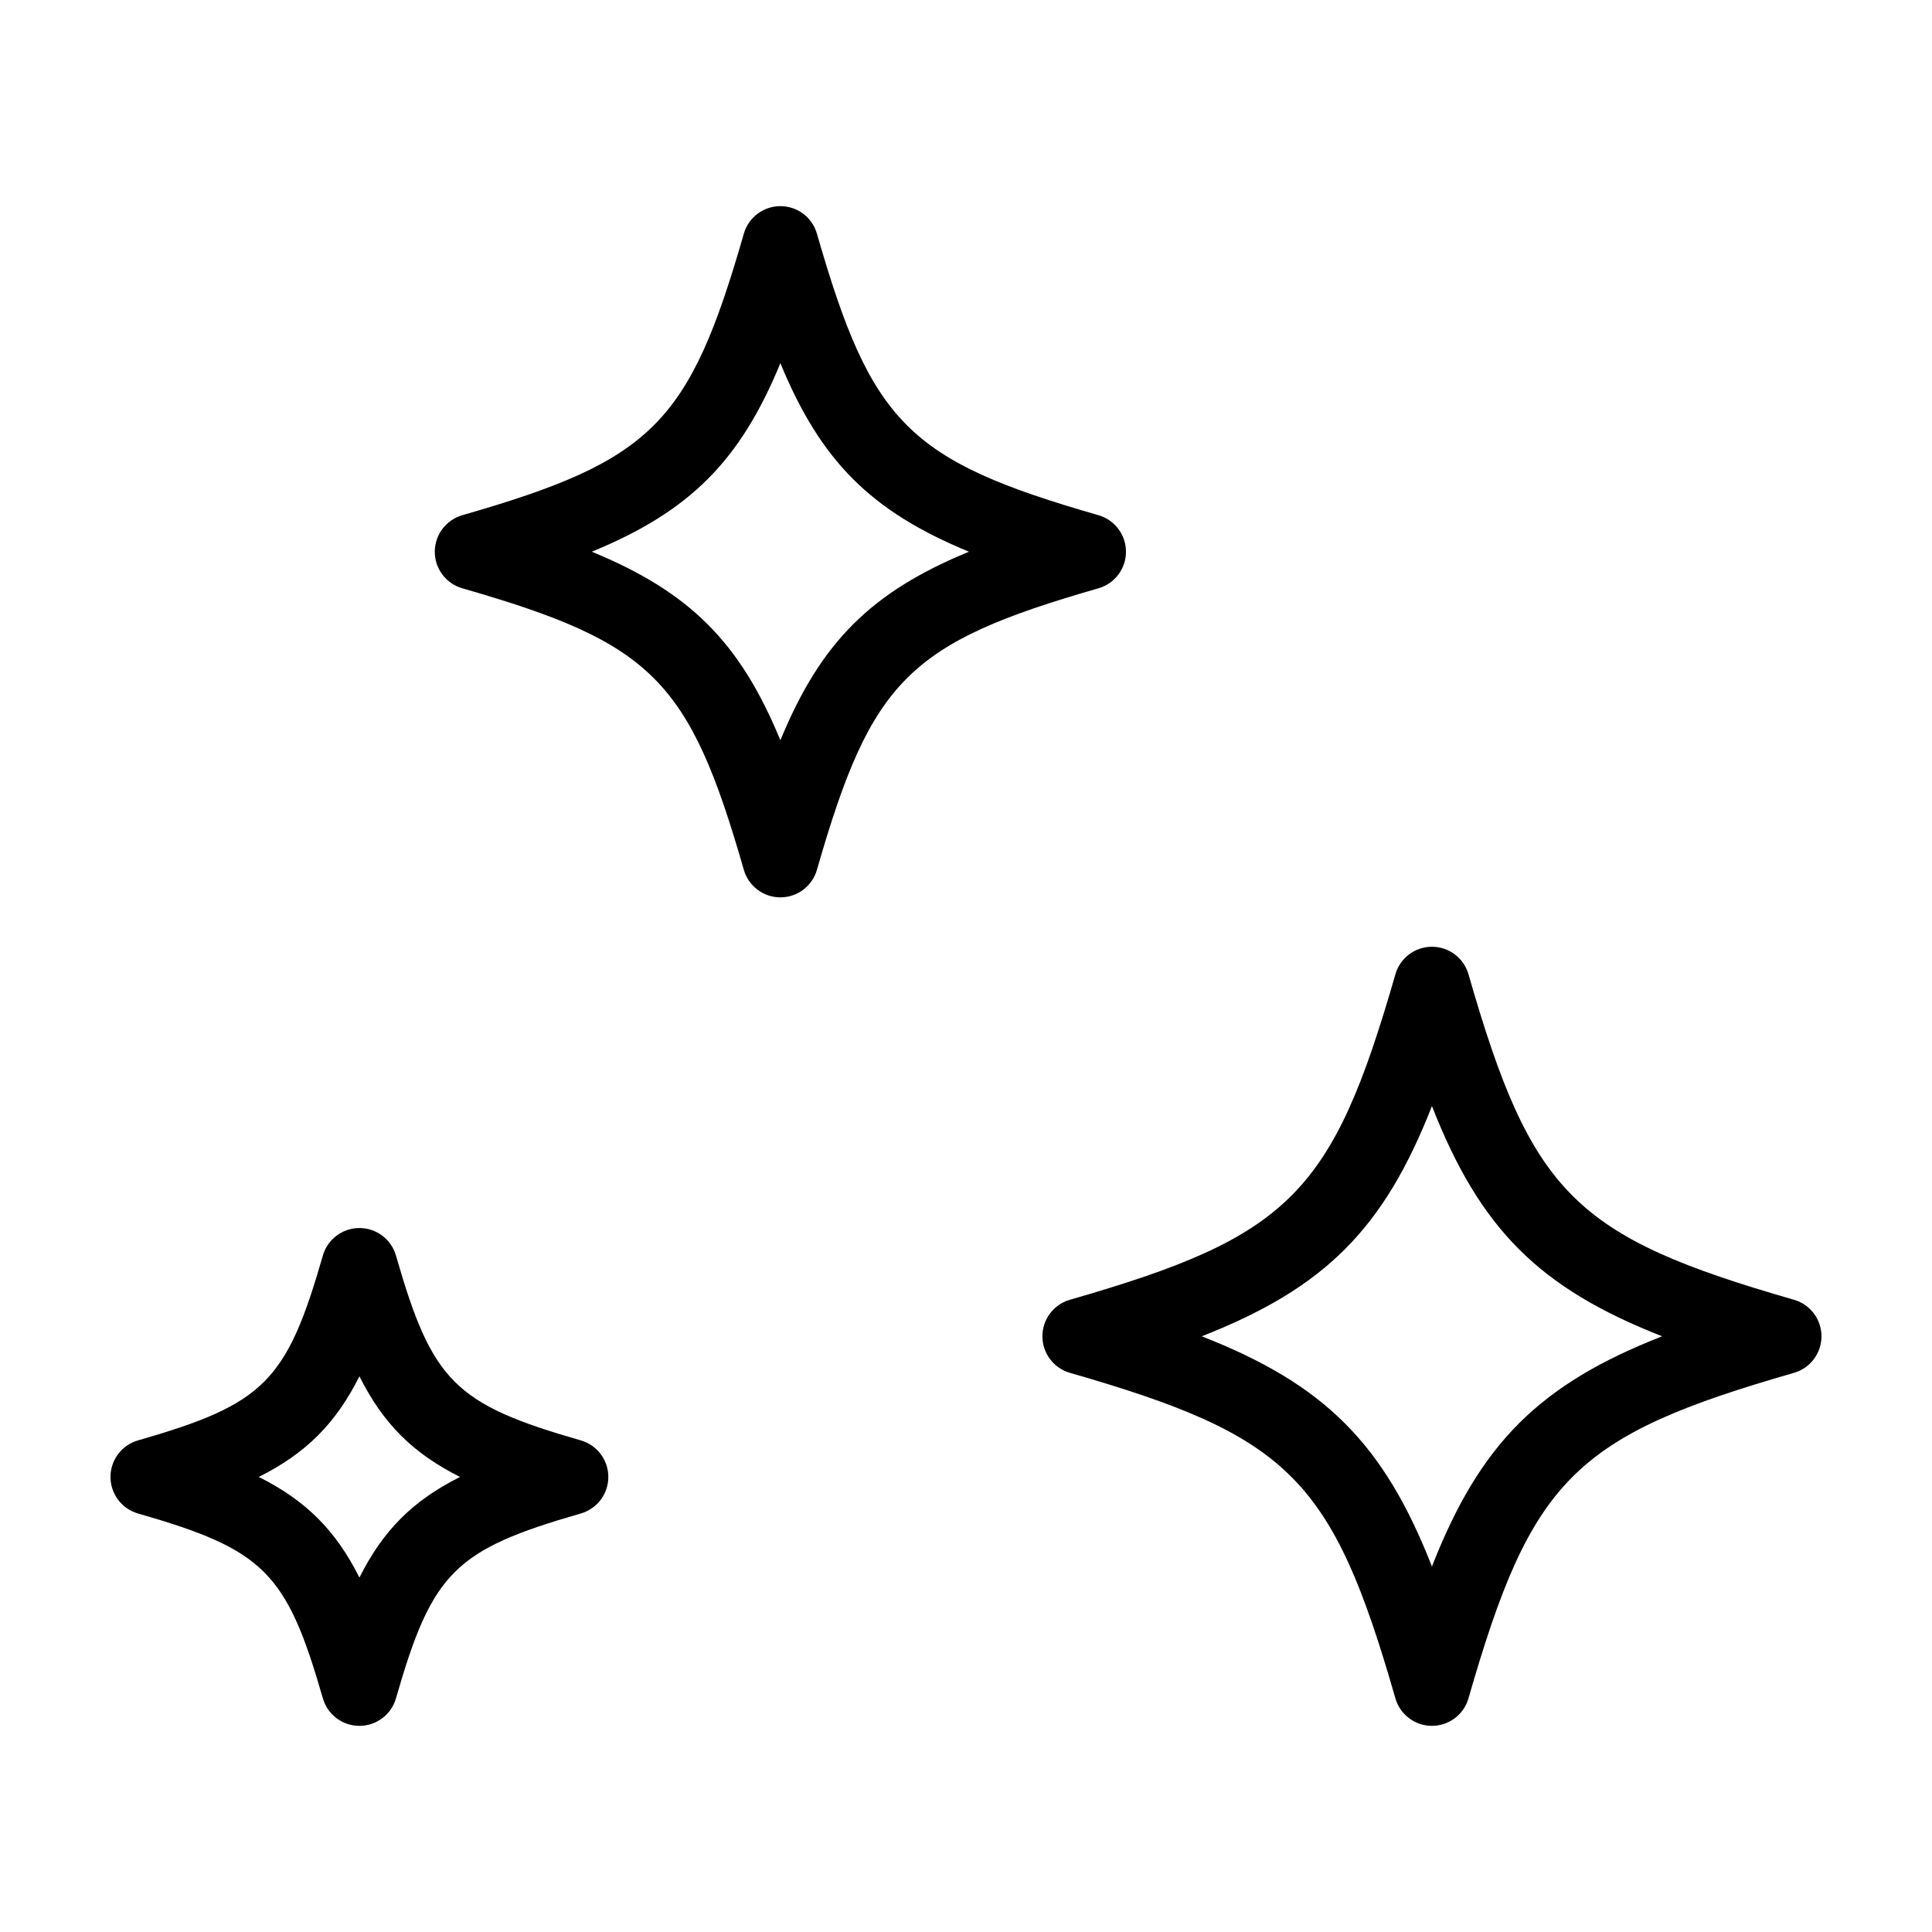
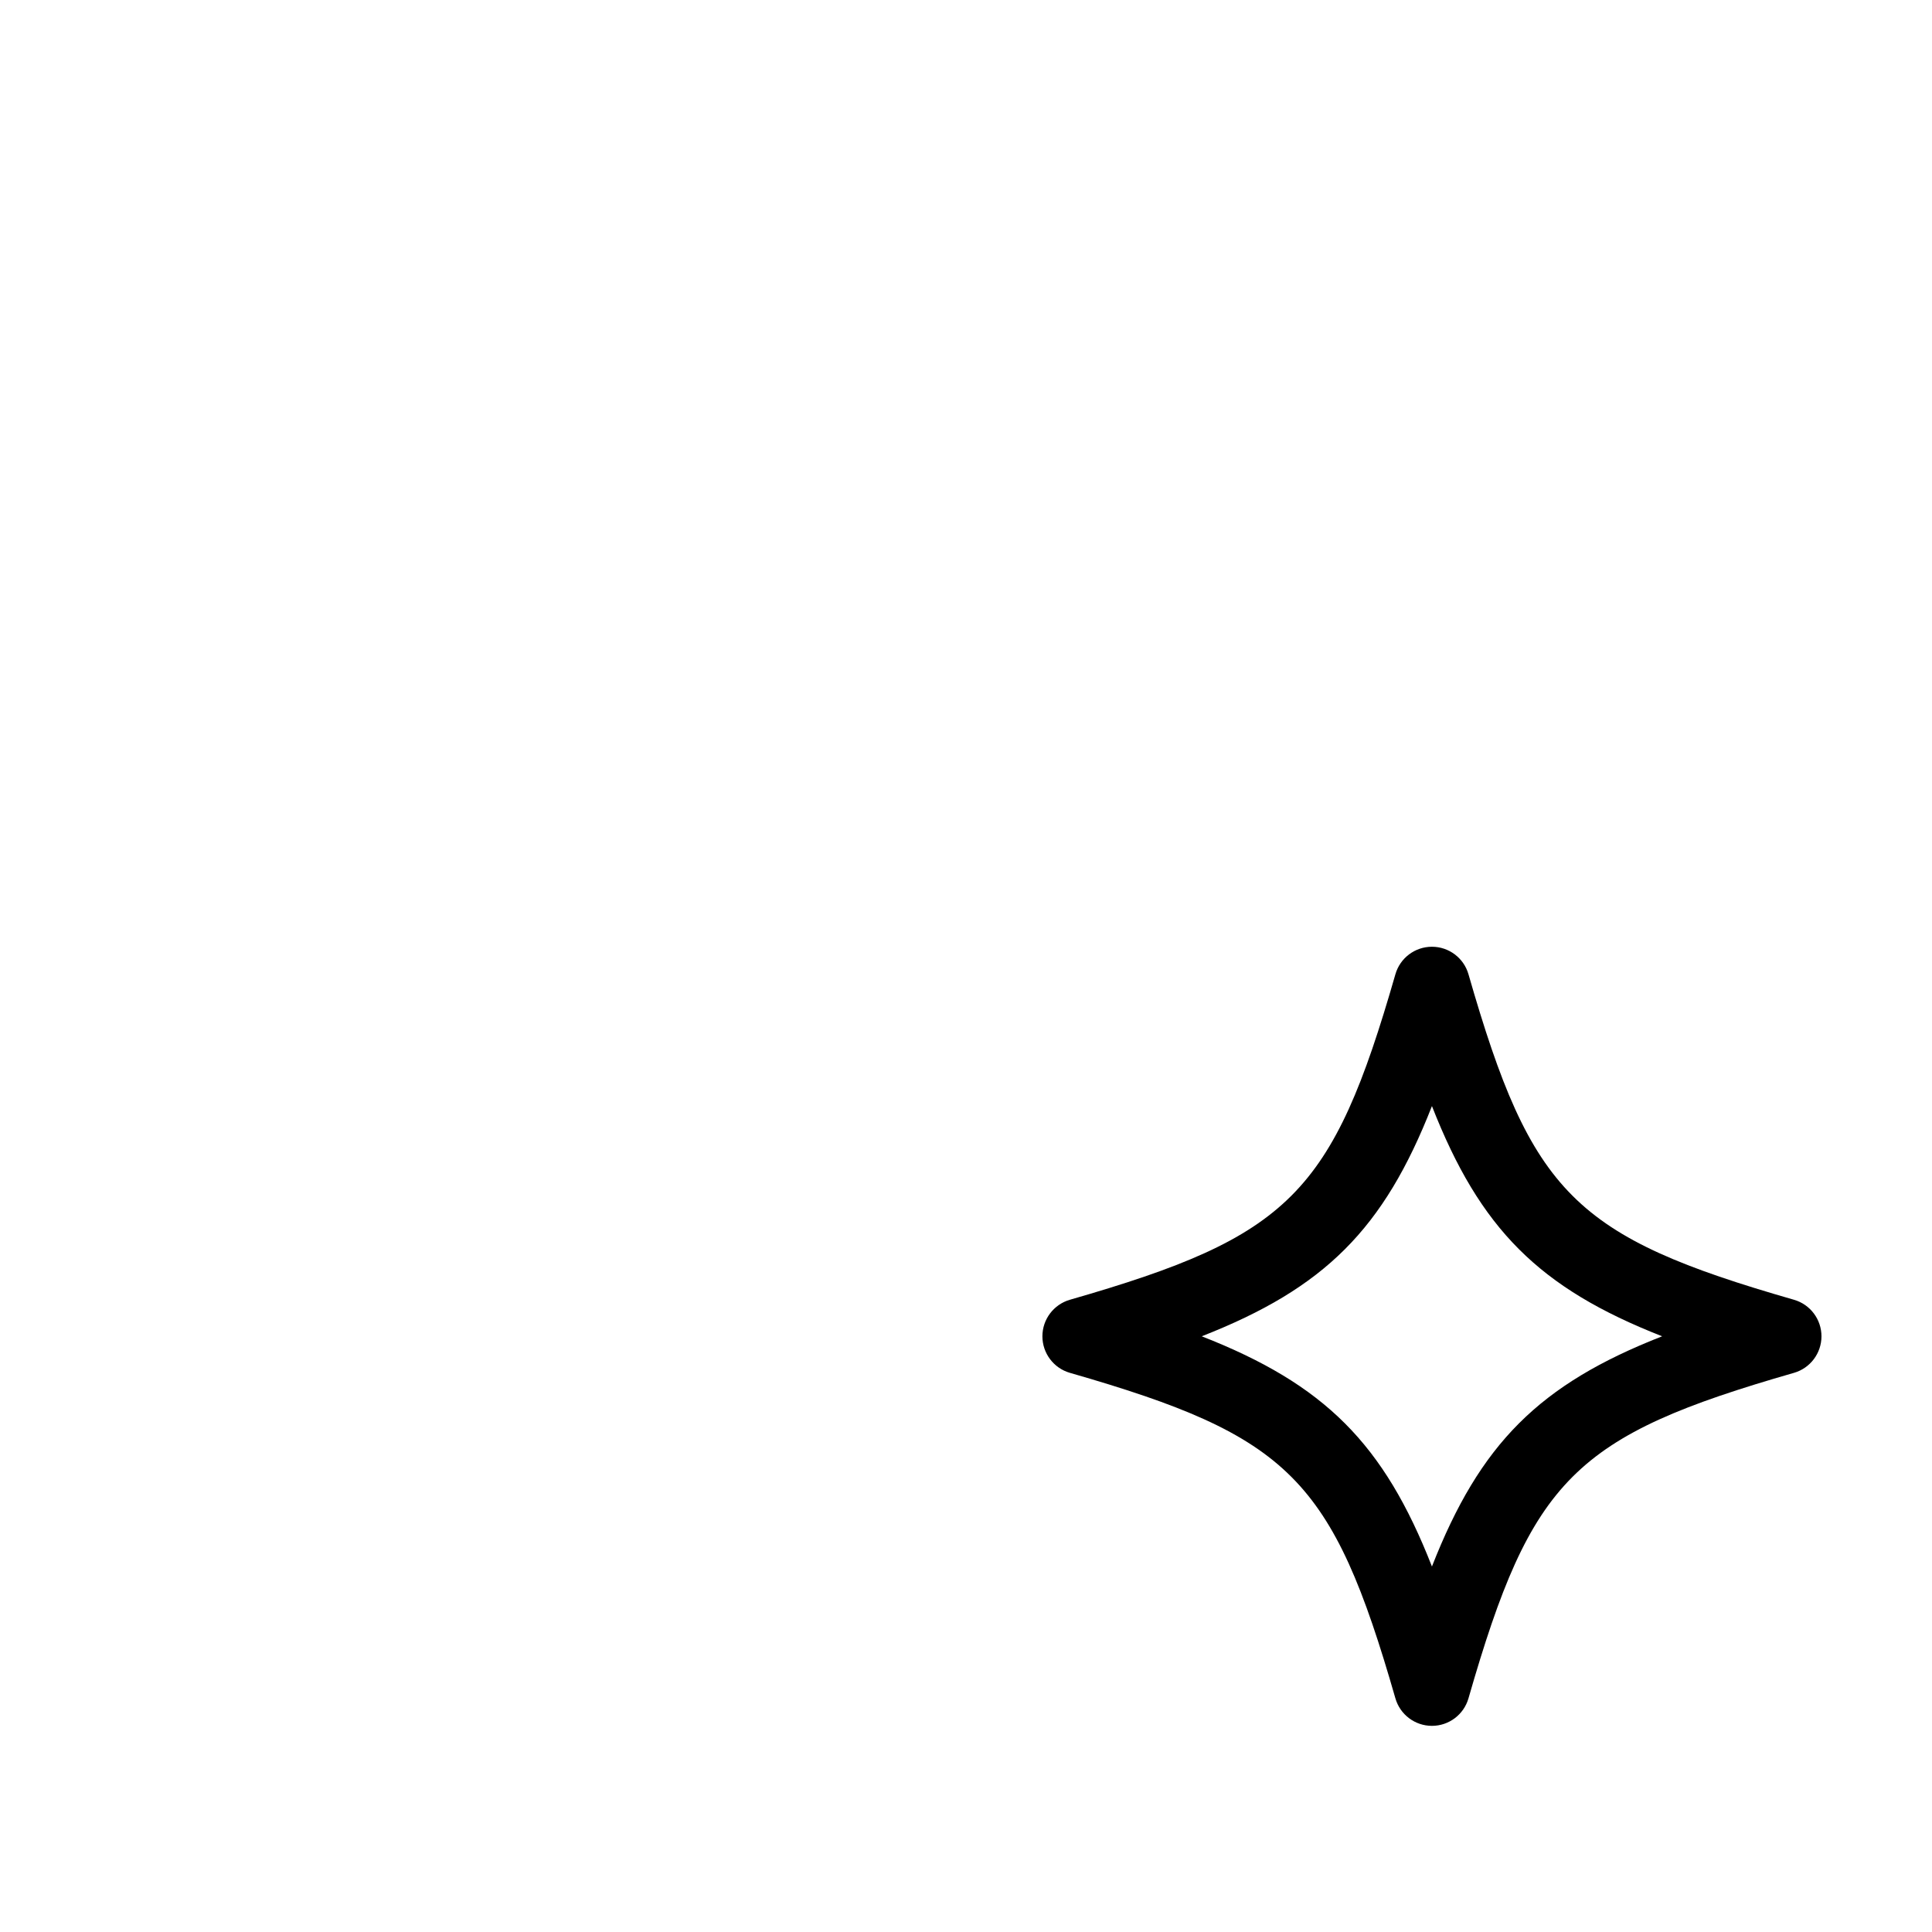
<svg xmlns="http://www.w3.org/2000/svg" fill="#000000" width="800px" height="800px" version="1.1" viewBox="144 144 512 512">
  <g>
    <path d="m619.42 488.45c-58.234-16.738-69.52-28.023-86.258-86.254-1.238-4.316-5.188-7.297-9.684-7.297-4.492 0-8.445 2.973-9.684 7.297-16.738 58.23-28.027 69.516-86.258 86.254-4.312 1.246-7.289 5.195-7.289 9.684s2.977 8.445 7.289 9.684c58.234 16.738 69.52 28.027 86.258 86.254 1.238 4.316 5.188 7.297 9.684 7.297 4.492 0 8.445-2.973 9.684-7.297 16.738-58.23 28.027-69.516 86.258-86.254 4.312-1.242 7.289-5.191 7.289-9.684 0-4.496-2.977-8.445-7.289-9.684zm-95.941 70.688c-12.758-32.578-28.43-48.25-61.008-61.008 32.582-12.758 48.25-28.426 61.008-61.008 12.758 32.582 28.43 48.25 61.008 61.008-32.582 12.758-48.25 28.434-61.008 61.008z" />
-     <path d="m350.81 198.63c-4.492 0-8.445 2.973-9.684 7.297-14.473 50.371-24.238 60.129-74.613 74.609-4.312 1.246-7.289 5.195-7.289 9.684 0 4.492 2.977 8.445 7.289 9.684 50.375 14.473 60.141 24.238 74.613 74.609 1.238 4.316 5.188 7.297 9.684 7.297 4.492 0 8.445-2.973 9.684-7.297 14.48-50.371 24.242-60.133 74.613-74.609 4.312-1.246 7.289-5.195 7.289-9.684 0-4.488-2.977-8.445-7.289-9.684-50.371-14.48-60.133-24.238-74.613-74.609-1.242-4.328-5.191-7.297-9.684-7.297zm49.973 91.582c-25.973 10.695-39.273 23.996-49.973 49.969-10.695-25.973-23.996-39.273-49.969-49.969 25.973-10.699 39.273-24 49.969-49.969 10.699 25.973 24 39.27 49.973 49.969z" />
-     <path d="m180.57 545.09c33.434 9.609 39.379 15.559 48.996 48.992 1.238 4.316 5.188 7.289 9.684 7.289 4.492 0 8.445-2.973 9.684-7.297 9.609-33.43 15.559-39.379 48.992-48.984 4.312-1.246 7.289-5.195 7.289-9.684 0-4.488-2.977-8.445-7.289-9.684-33.434-9.609-39.379-15.559-48.992-48.984-1.238-4.316-5.188-7.297-9.684-7.297-4.492 0-8.445 2.973-9.684 7.289-9.613 33.43-15.562 39.379-48.996 48.992-4.312 1.238-7.289 5.191-7.289 9.684 0 4.492 2.977 8.445 7.289 9.684zm58.68-36.352c6.262 12.508 14.156 20.398 26.668 26.668-12.508 6.266-20.402 14.156-26.668 26.668-6.266-12.508-14.16-20.398-26.672-26.668 12.508-6.266 20.402-14.156 26.672-26.668z" />
  </g>
</svg>